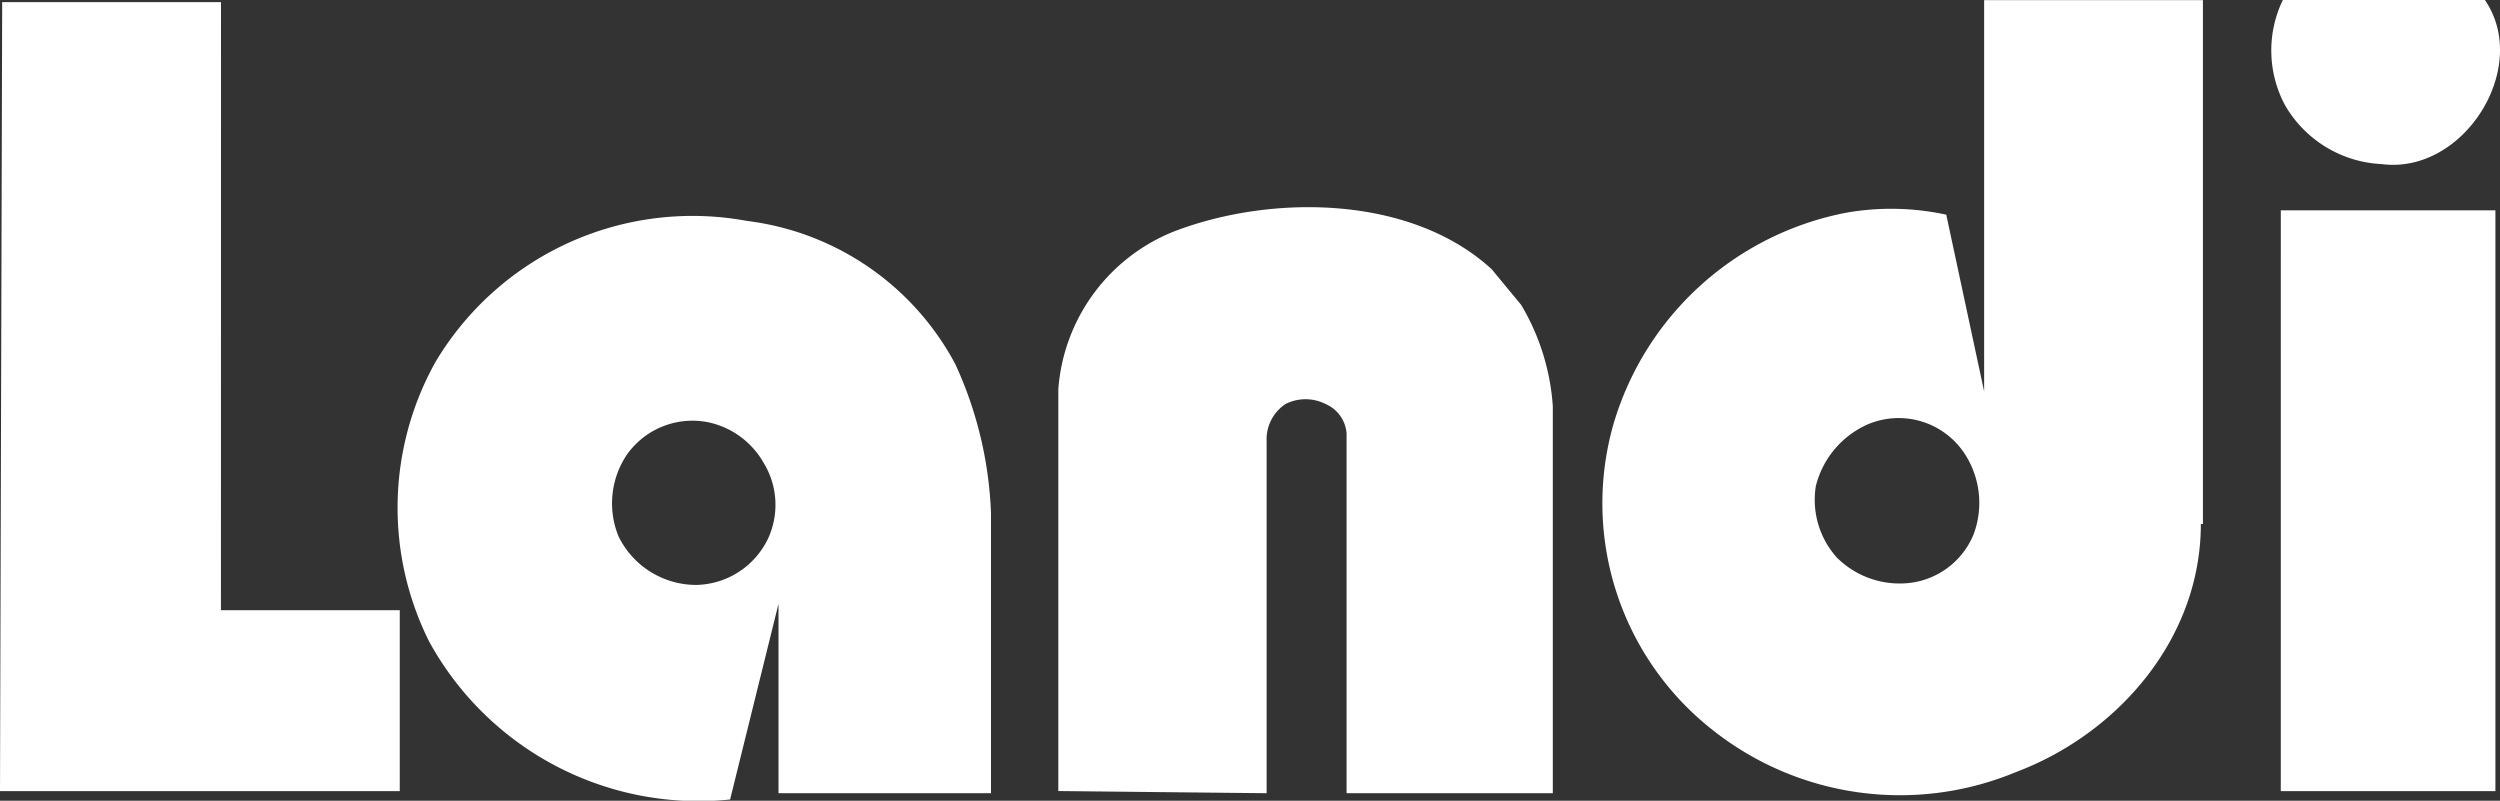
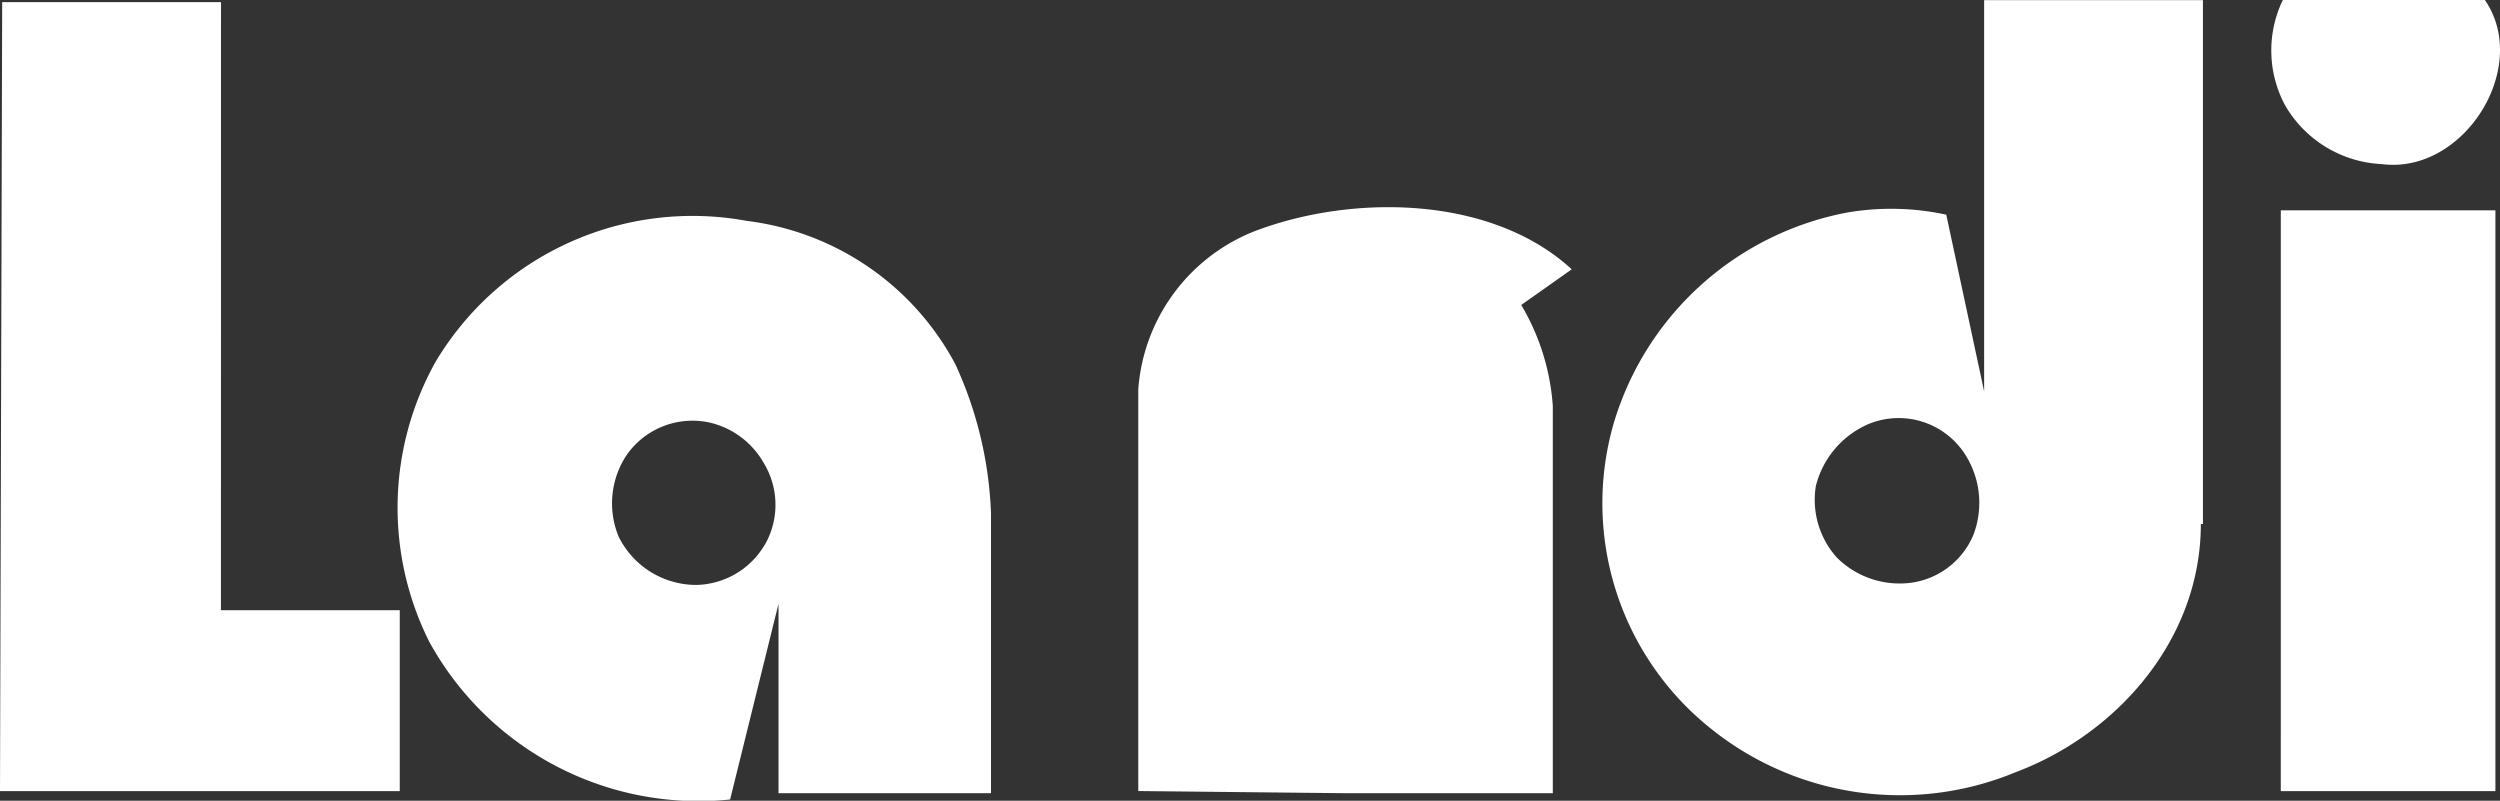
<svg xmlns="http://www.w3.org/2000/svg" width="115" height="36.833" viewBox="0 0 115 36.833">
  <rect x="0" y="0" width="115" height="36.833" fill="#333333" stroke="none" />
  <g id="Gruppe_4377" data-name="Gruppe 4377" transform="translate(43.329 -23.171)">
-     <path id="Pfad_2272" data-name="Pfad 2272" d="M70.976,23.171c2.129,3.1-.968,8.033-4.742,7.549a5.432,5.432,0,0,1-4.452-2.71,5.334,5.334,0,0,1-.1-4.839ZM-33.166,51.239h8.226v8.323H-43.329l.1-36.294h10.066ZM26.648,37.2A10.5,10.5,0,0,1,28.1,41.851V59.659H18.614V43.109a1.609,1.609,0,0,0-.968-1.355,2.045,2.045,0,0,0-1.839,0,1.954,1.954,0,0,0-.871,1.742V59.659l-9.582-.1V41.076a8.486,8.486,0,0,1,5.323-7.259c4.549-1.742,10.937-1.646,14.615,1.742Zm34.94-4.355h9.872V59.562H61.587ZM57.91,47.27c0,5.323-3.871,9.679-8.517,11.421a13.884,13.884,0,0,1-13.937-1.936,13.259,13.259,0,0,1-4.549-14.131A13.9,13.9,0,0,1,41.65,32.946a12,12,0,0,1,4.549.1l1.742,8.13v-18H58.006v24.1ZM42.521,42.722A4.218,4.218,0,0,0,40.2,45.529a3.971,3.971,0,0,0,.968,3.291,4.087,4.087,0,0,0,3.387,1.161,3.638,3.638,0,0,0,2.9-2.226,4.132,4.132,0,0,0-.387-3.678,3.631,3.631,0,0,0-4.549-1.355ZM.612,39.915a17.929,17.929,0,0,1,1.645,6.872V59.659H-7.518V50.948l-2.226,9a14.132,14.132,0,0,1-13.84-7.259,13.764,13.764,0,0,1,.29-12.872A13.763,13.763,0,0,1-8.97,33.333,12.614,12.614,0,0,1,.612,39.915Zm-11.227,2.71a3.692,3.692,0,0,0-3.871,1.452,4.011,4.011,0,0,0-.387,3.775,3.981,3.981,0,0,0,3.581,2.226A3.744,3.744,0,0,0-8,47.948,3.7,3.7,0,0,0-8.2,44.464a3.856,3.856,0,0,0-2.42-1.839Z" transform="translate(0)" fill="#fff" />
+     <path id="Pfad_2272" data-name="Pfad 2272" d="M70.976,23.171c2.129,3.1-.968,8.033-4.742,7.549a5.432,5.432,0,0,1-4.452-2.71,5.334,5.334,0,0,1-.1-4.839ZM-33.166,51.239h8.226v8.323H-43.329l.1-36.294h10.066ZM26.648,37.2A10.5,10.5,0,0,1,28.1,41.851V59.659H18.614V43.109V59.659l-9.582-.1V41.076a8.486,8.486,0,0,1,5.323-7.259c4.549-1.742,10.937-1.646,14.615,1.742Zm34.94-4.355h9.872V59.562H61.587ZM57.91,47.27c0,5.323-3.871,9.679-8.517,11.421a13.884,13.884,0,0,1-13.937-1.936,13.259,13.259,0,0,1-4.549-14.131A13.9,13.9,0,0,1,41.65,32.946a12,12,0,0,1,4.549.1l1.742,8.13v-18H58.006v24.1ZM42.521,42.722A4.218,4.218,0,0,0,40.2,45.529a3.971,3.971,0,0,0,.968,3.291,4.087,4.087,0,0,0,3.387,1.161,3.638,3.638,0,0,0,2.9-2.226,4.132,4.132,0,0,0-.387-3.678,3.631,3.631,0,0,0-4.549-1.355ZM.612,39.915a17.929,17.929,0,0,1,1.645,6.872V59.659H-7.518V50.948l-2.226,9a14.132,14.132,0,0,1-13.84-7.259,13.764,13.764,0,0,1,.29-12.872A13.763,13.763,0,0,1-8.97,33.333,12.614,12.614,0,0,1,.612,39.915Zm-11.227,2.71a3.692,3.692,0,0,0-3.871,1.452,4.011,4.011,0,0,0-.387,3.775,3.981,3.981,0,0,0,3.581,2.226A3.744,3.744,0,0,0-8,47.948,3.7,3.7,0,0,0-8.2,44.464a3.856,3.856,0,0,0-2.42-1.839Z" transform="translate(0)" fill="#fff" />
  </g>
</svg>